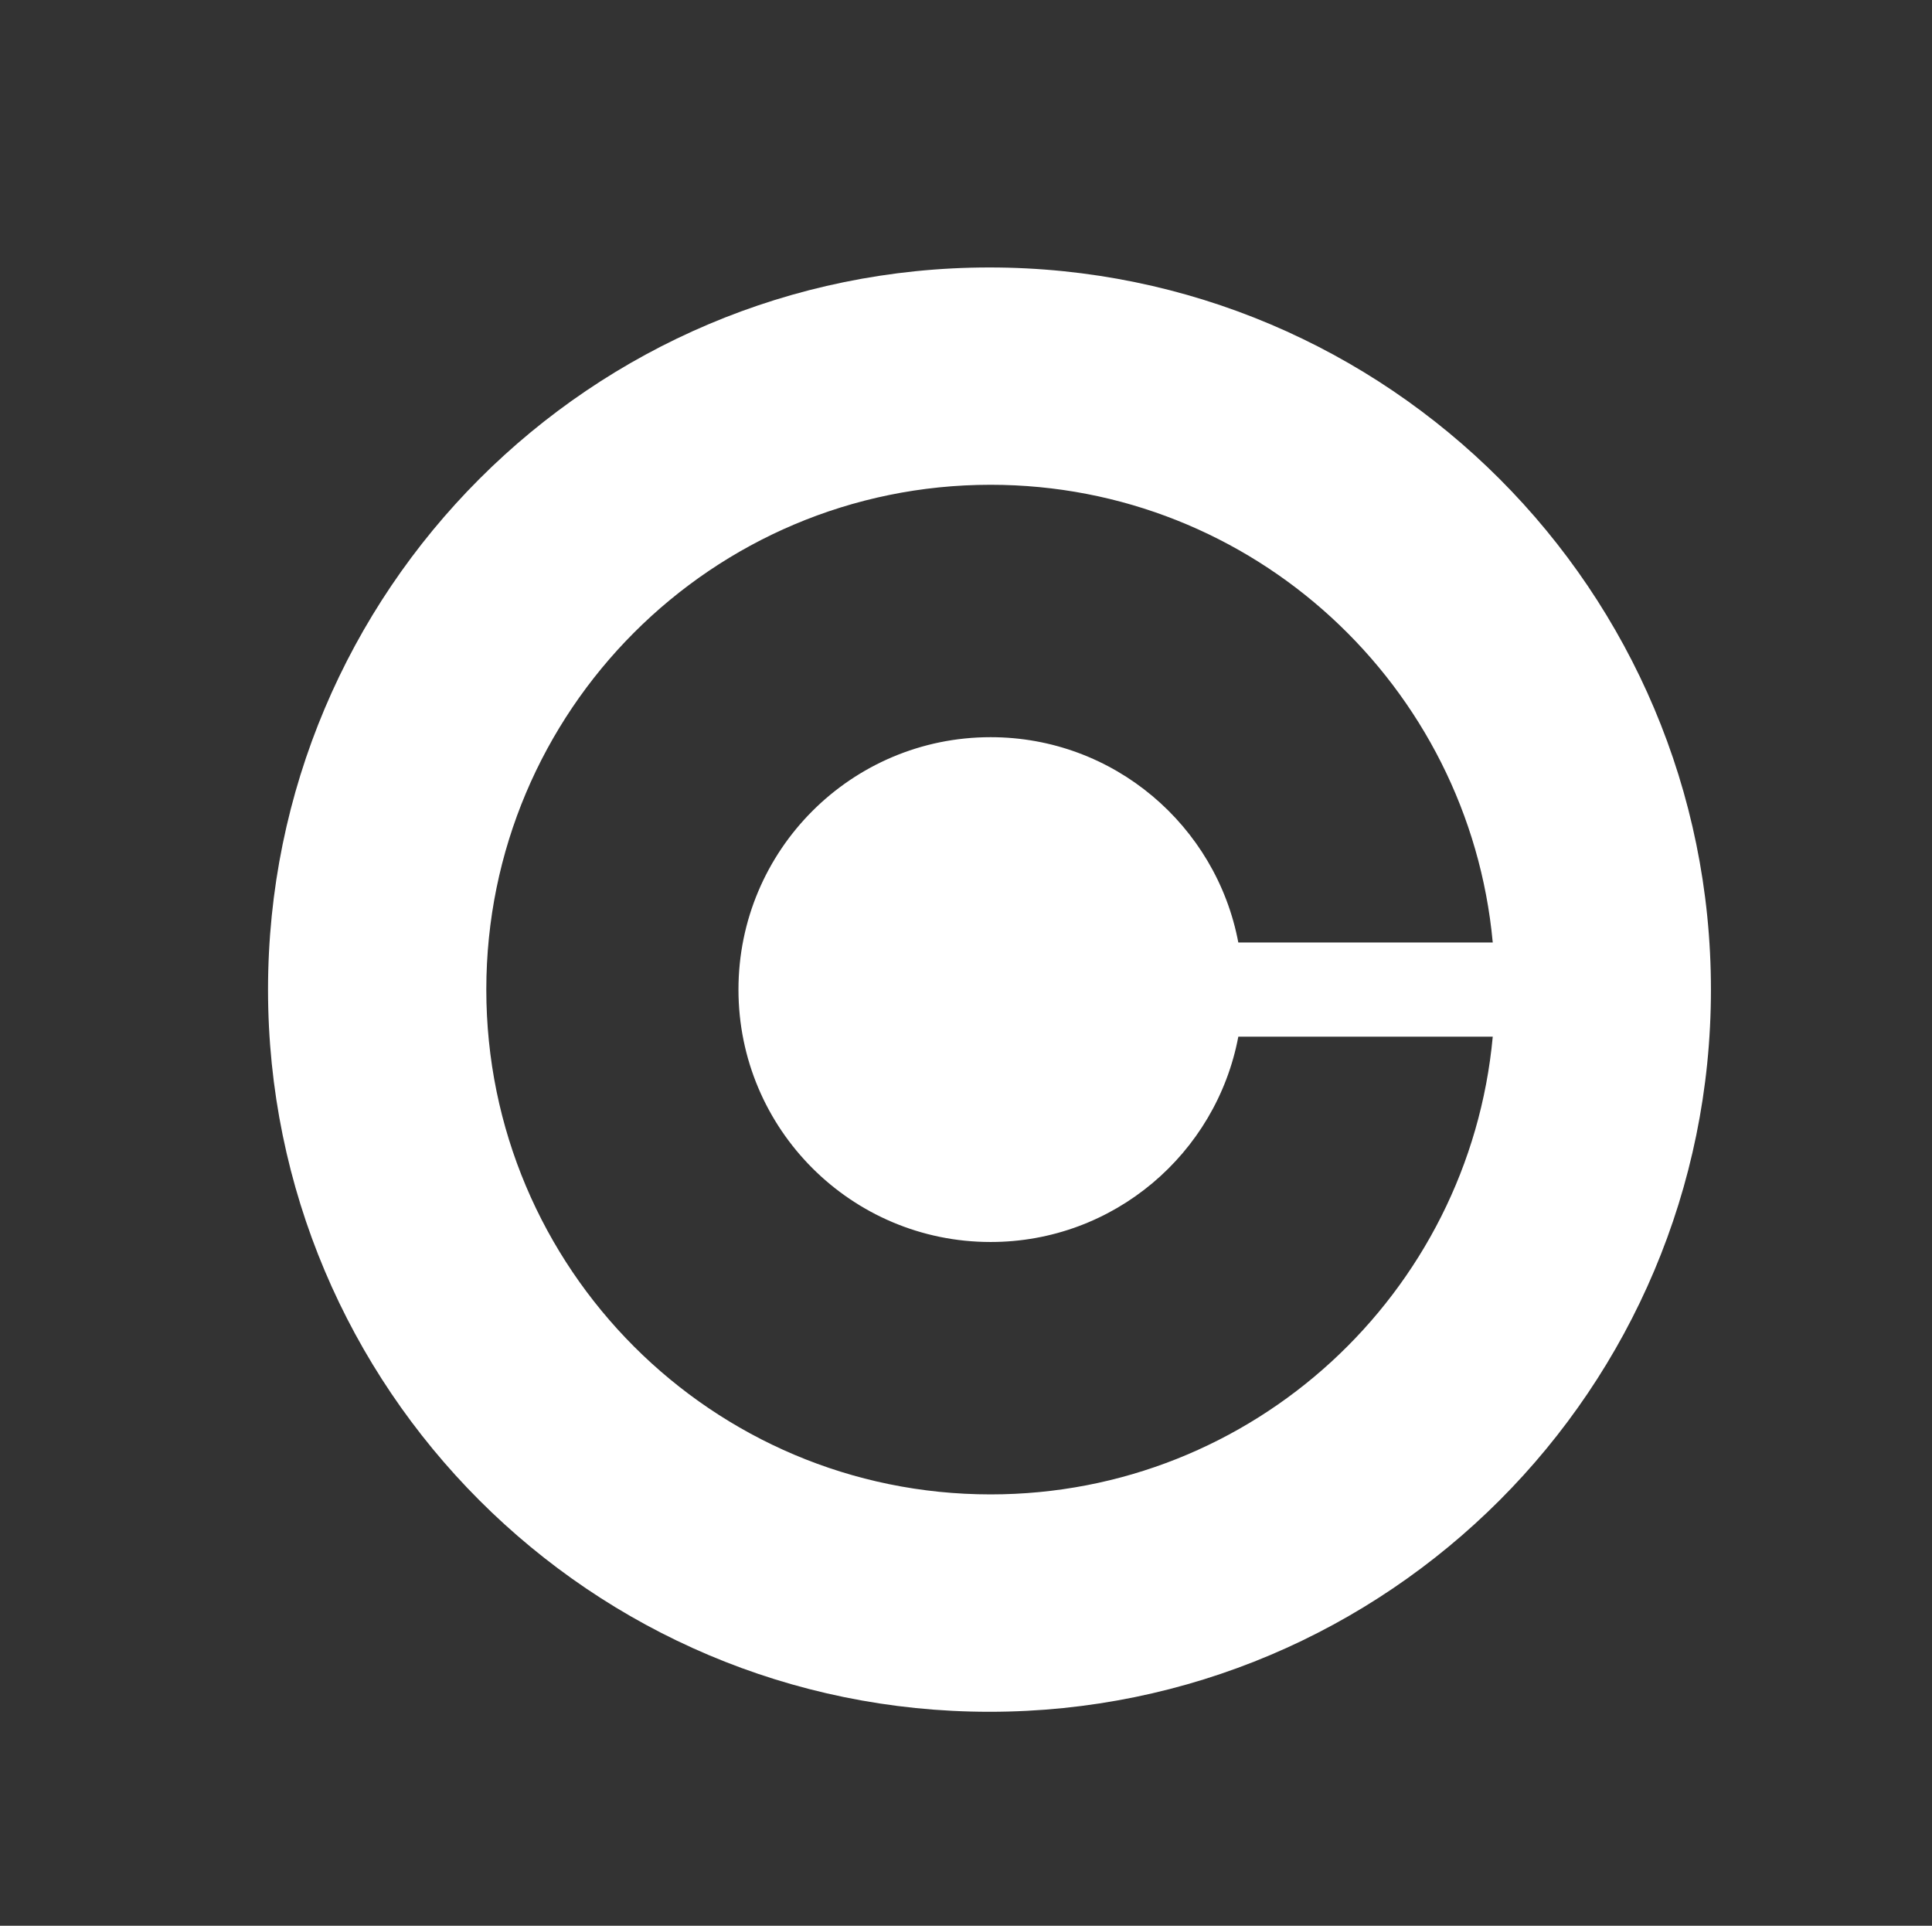
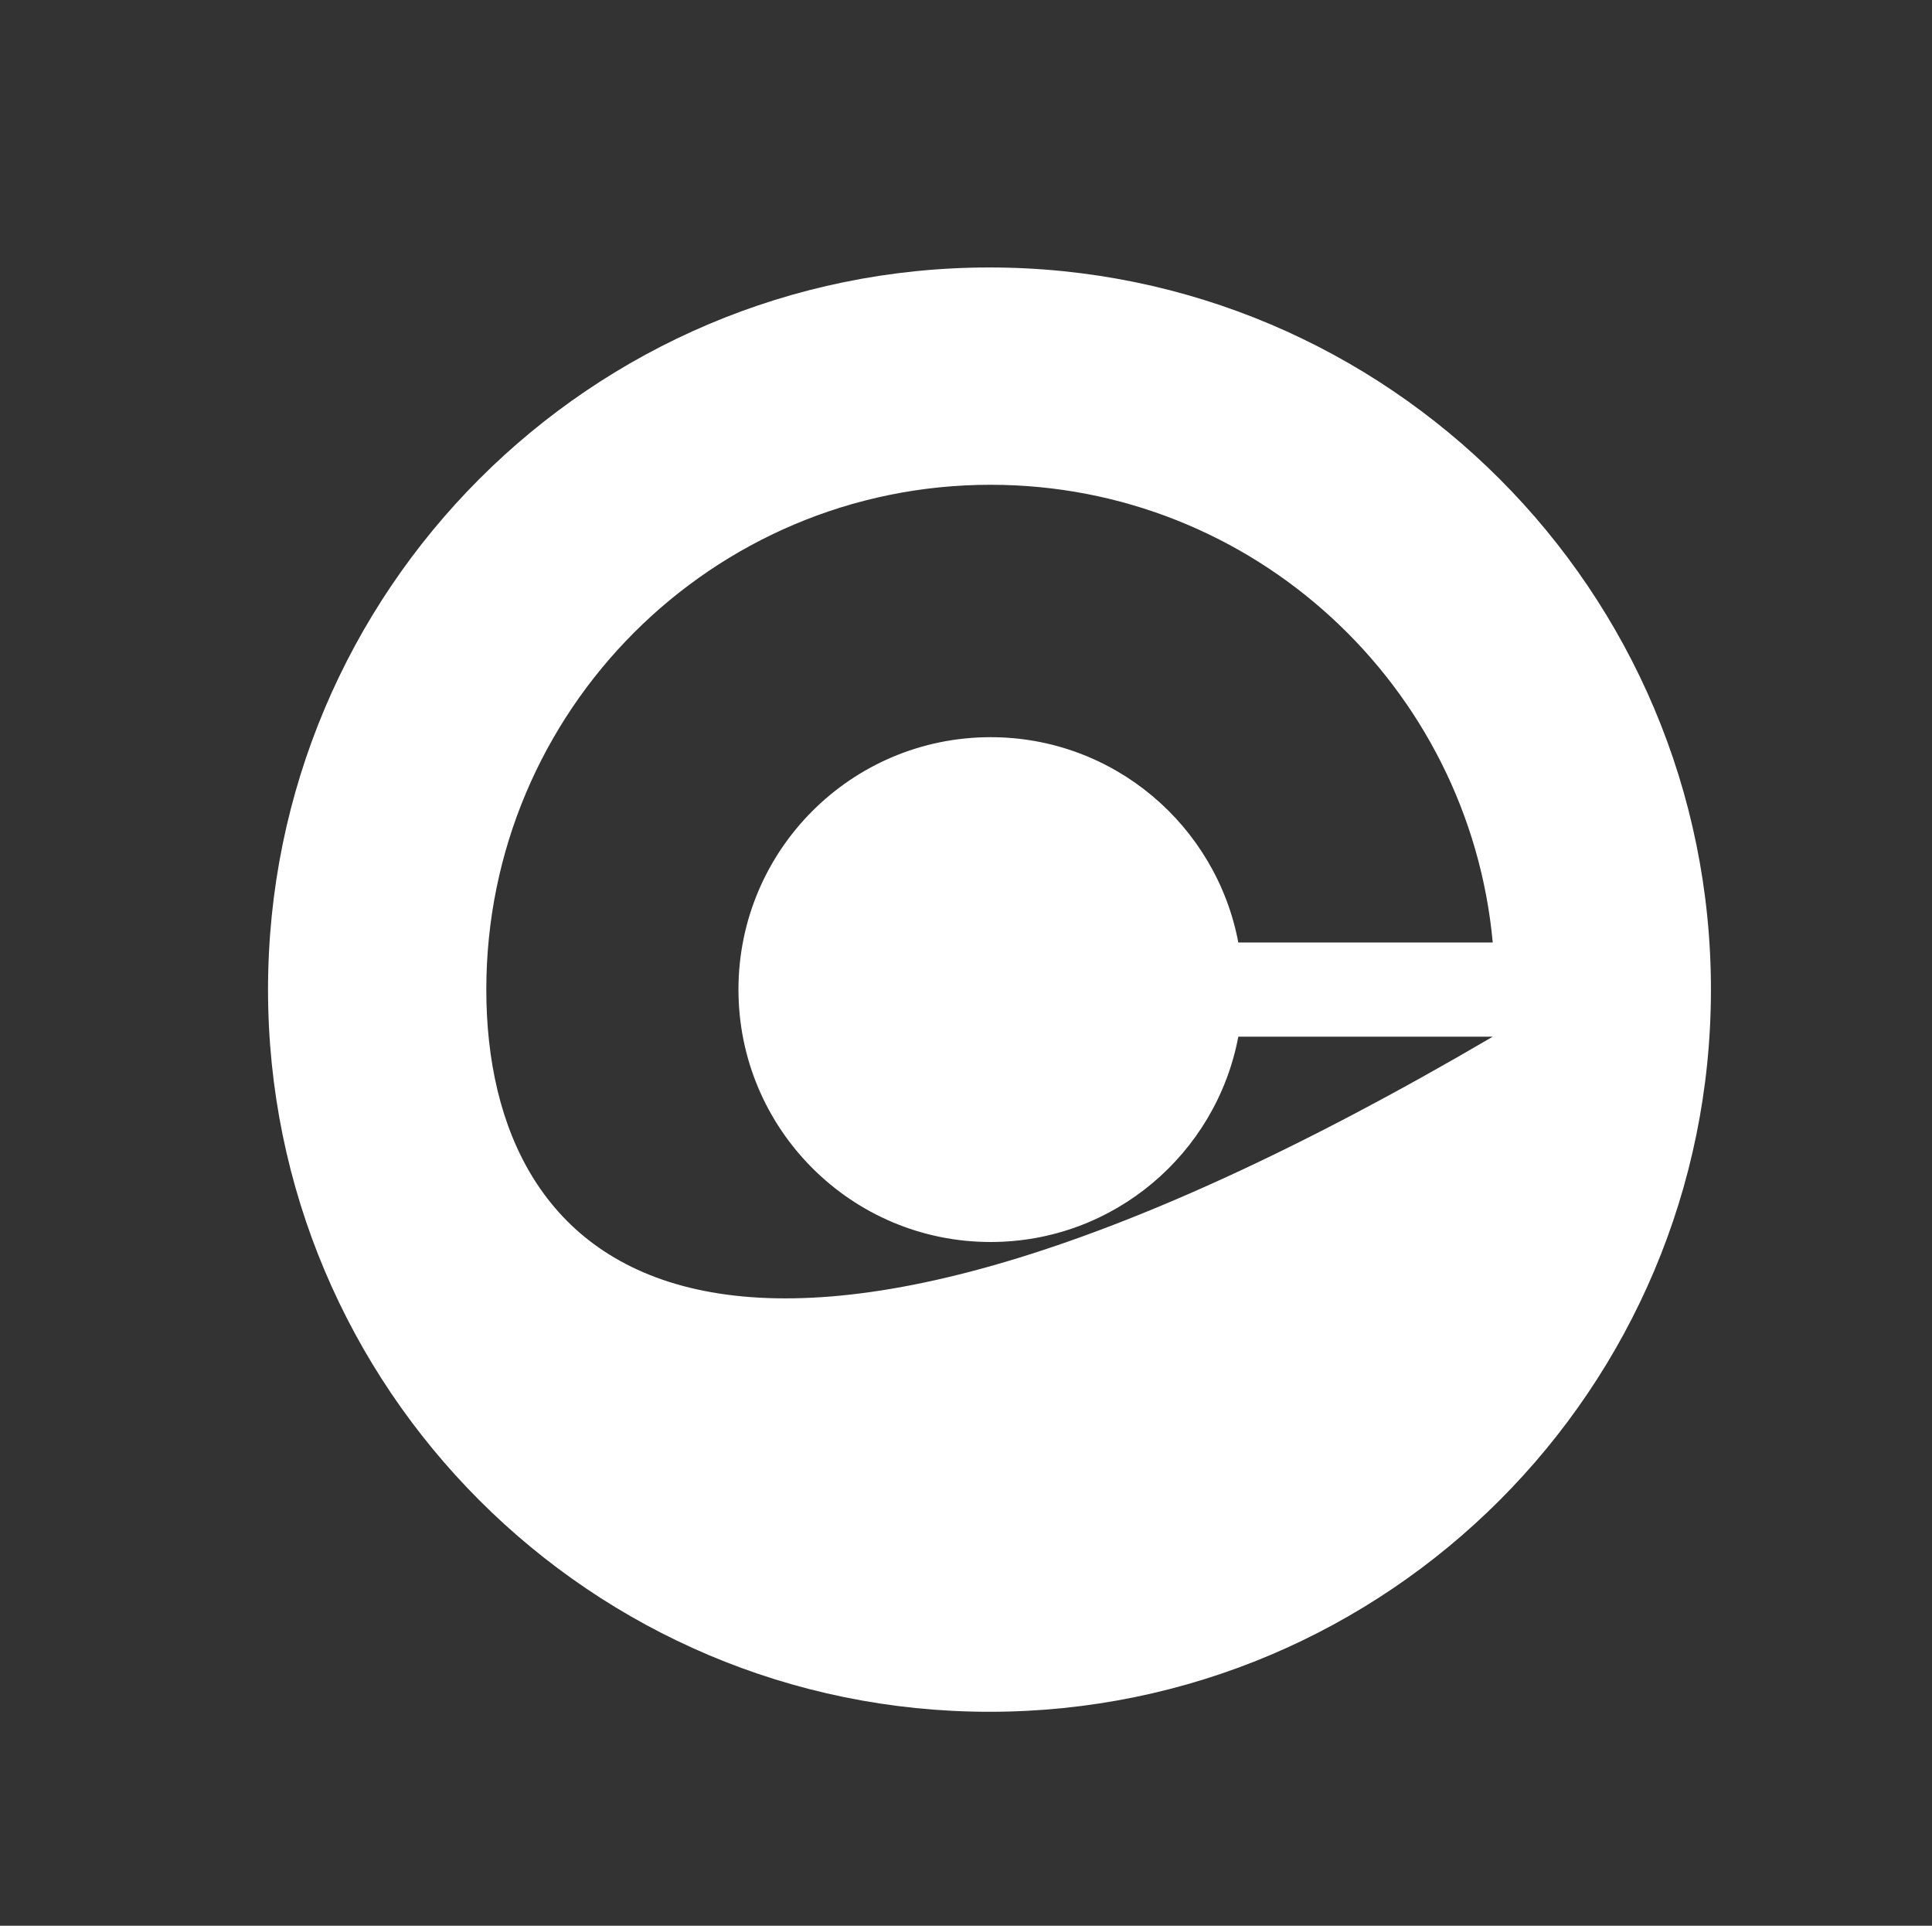
<svg xmlns="http://www.w3.org/2000/svg" width="301" height="300" viewBox="0 0 301 300" fill="none">
  <rect x="0" y="0" width="301" height="300" fill="#333333" stroke="none" />
-   <path fill-rule="evenodd" clip-rule="evenodd" d="M266.559 154.166C266.559 216.298 216.236 266.666 154.158 266.666C92.081 266.666 41.758 216.298 41.758 154.166C41.758 92.034 92.081 41.666 154.158 41.666C216.236 41.666 266.559 92.034 266.559 154.166ZM154.335 193.481C173.527 193.481 189.492 179.71 192.926 161.498H232.566C228.87 201.49 195.257 232.801 154.335 232.801C110.945 232.801 75.765 197.597 75.765 154.161C75.765 110.731 110.937 75.52 154.335 75.52C195.257 75.52 228.87 106.831 232.566 146.823H192.926C189.492 128.619 173.527 114.84 154.335 114.84C132.636 114.84 115.05 132.442 115.05 154.161C115.05 175.879 132.636 193.481 154.335 193.481Z" fill="white" />
+   <path fill-rule="evenodd" clip-rule="evenodd" d="M266.559 154.166C266.559 216.298 216.236 266.666 154.158 266.666C92.081 266.666 41.758 216.298 41.758 154.166C41.758 92.034 92.081 41.666 154.158 41.666C216.236 41.666 266.559 92.034 266.559 154.166ZM154.335 193.481C173.527 193.481 189.492 179.71 192.926 161.498H232.566C110.945 232.801 75.765 197.597 75.765 154.161C75.765 110.731 110.937 75.52 154.335 75.52C195.257 75.52 228.87 106.831 232.566 146.823H192.926C189.492 128.619 173.527 114.84 154.335 114.84C132.636 114.84 115.05 132.442 115.05 154.161C115.05 175.879 132.636 193.481 154.335 193.481Z" fill="white" />
</svg>